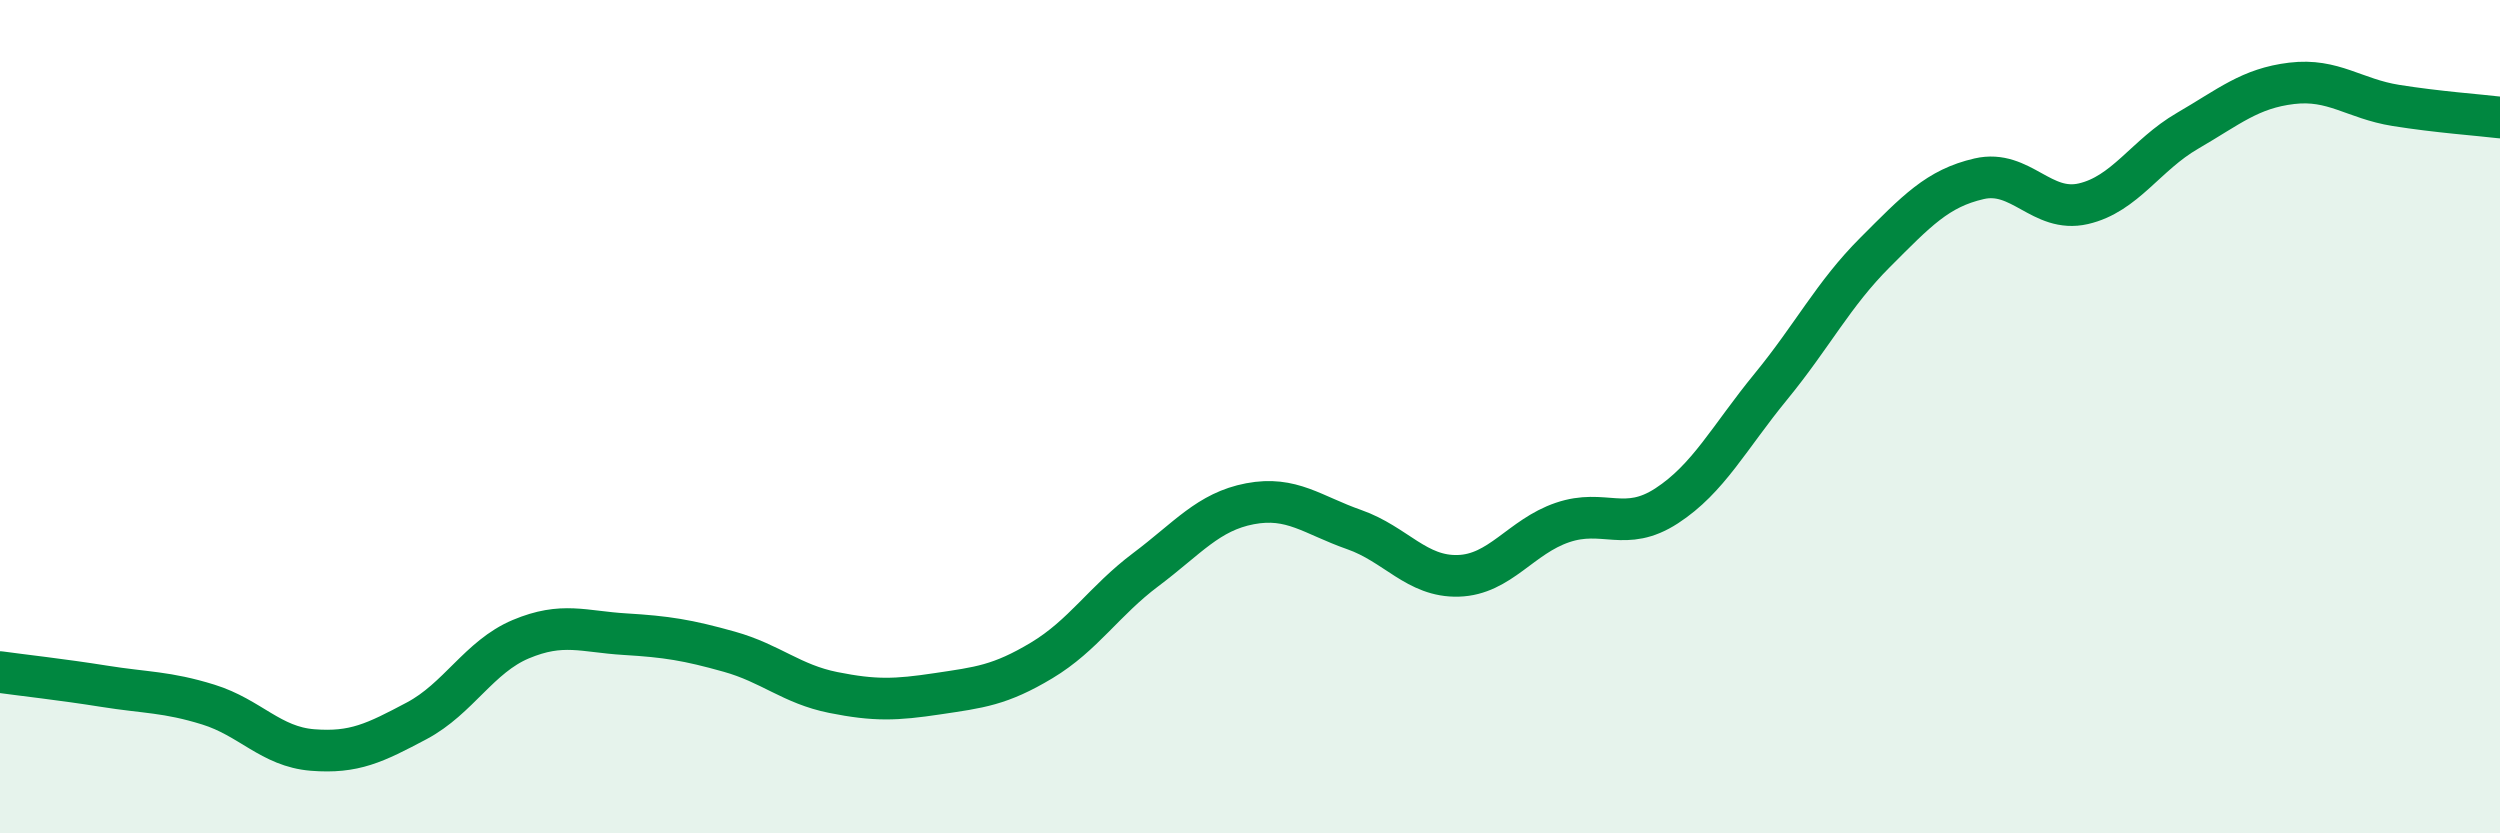
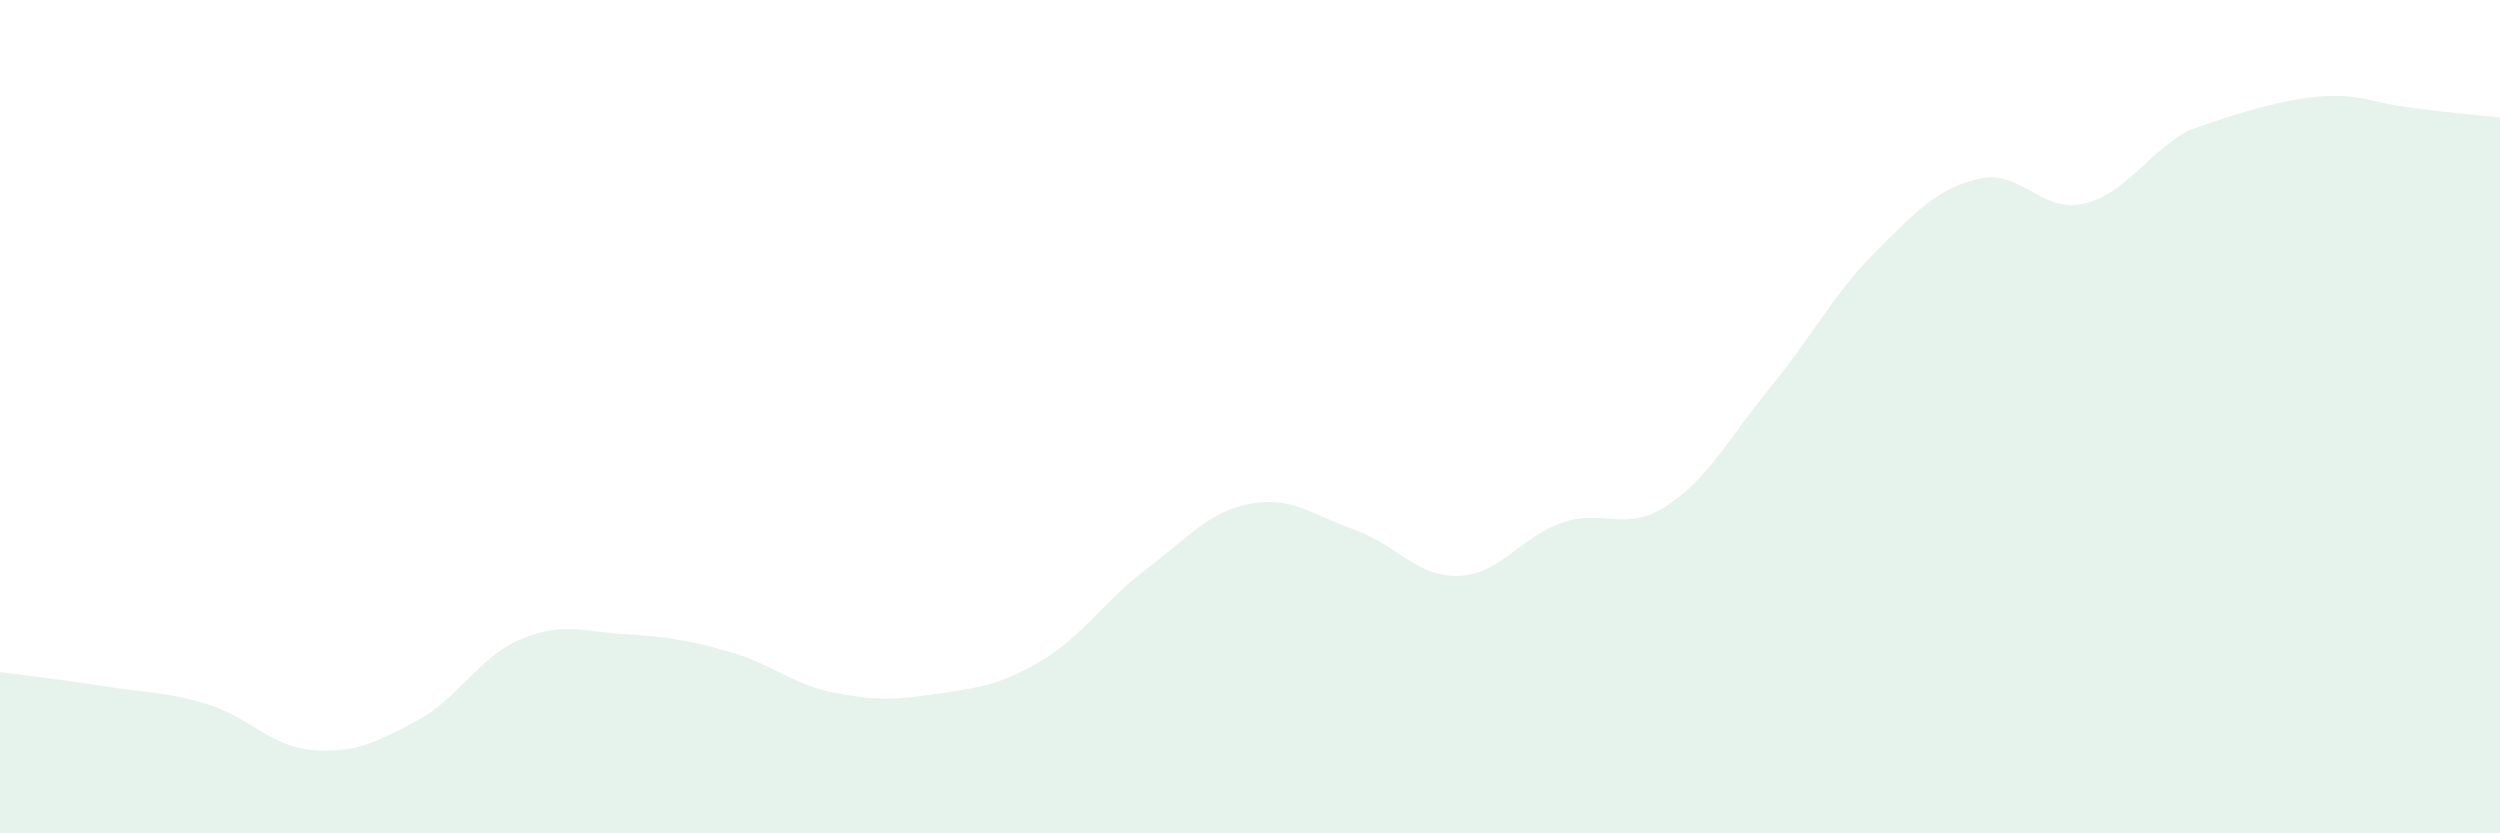
<svg xmlns="http://www.w3.org/2000/svg" width="60" height="20" viewBox="0 0 60 20">
-   <path d="M 0,16.13 C 0.5,16.2 1.5,16.31 2.5,16.47 C 3.5,16.63 4,16.6 5,16.91 C 6,17.22 6.5,17.92 7.5,18 C 8.5,18.08 9,17.83 10,17.3 C 11,16.77 11.5,15.76 12.5,15.34 C 13.5,14.92 14,15.16 15,15.22 C 16,15.28 16.5,15.36 17.5,15.64 C 18.5,15.92 19,16.42 20,16.62 C 21,16.82 21.5,16.8 22.5,16.65 C 23.5,16.5 24,16.45 25,15.85 C 26,15.25 26.5,14.42 27.5,13.67 C 28.5,12.92 29,12.28 30,12.09 C 31,11.9 31.5,12.36 32.5,12.71 C 33.5,13.06 34,13.85 35,13.82 C 36,13.79 36.5,12.88 37.5,12.54 C 38.5,12.2 39,12.79 40,12.14 C 41,11.49 41.5,10.5 42.5,9.28 C 43.5,8.06 44,7.06 45,6.06 C 46,5.06 46.5,4.52 47.5,4.29 C 48.5,4.06 49,5.12 50,4.89 C 51,4.66 51.5,3.72 52.5,3.14 C 53.5,2.56 54,2.12 55,2 C 56,1.88 56.5,2.37 57.5,2.53 C 58.5,2.69 59.5,2.76 60,2.82L60 20L0 20Z" fill="#008740" opacity="0.1" stroke-linecap="round" stroke-linejoin="round" />
-   <path d="M 0,16.13 C 0.5,16.2 1.5,16.31 2.5,16.47 C 3.5,16.63 4,16.6 5,16.91 C 6,17.22 6.5,17.92 7.5,18 C 8.5,18.08 9,17.83 10,17.3 C 11,16.77 11.5,15.76 12.5,15.34 C 13.5,14.92 14,15.16 15,15.22 C 16,15.28 16.5,15.36 17.5,15.64 C 18.5,15.92 19,16.42 20,16.62 C 21,16.82 21.5,16.8 22.5,16.65 C 23.5,16.5 24,16.45 25,15.85 C 26,15.25 26.5,14.42 27.5,13.67 C 28.5,12.92 29,12.28 30,12.09 C 31,11.9 31.5,12.36 32.5,12.71 C 33.5,13.06 34,13.85 35,13.82 C 36,13.79 36.5,12.88 37.5,12.54 C 38.5,12.2 39,12.79 40,12.14 C 41,11.49 41.5,10.5 42.5,9.28 C 43.5,8.06 44,7.06 45,6.06 C 46,5.06 46.5,4.52 47.5,4.29 C 48.5,4.06 49,5.12 50,4.89 C 51,4.66 51.5,3.72 52.5,3.14 C 53.5,2.56 54,2.12 55,2 C 56,1.88 56.5,2.37 57.5,2.53 C 58.5,2.69 59.5,2.76 60,2.82" stroke="#008740" stroke-width="1" fill="none" stroke-linecap="round" stroke-linejoin="round" />
+   <path d="M 0,16.13 C 0.5,16.2 1.5,16.31 2.5,16.47 C 3.5,16.63 4,16.6 5,16.91 C 6,17.22 6.5,17.92 7.5,18 C 8.5,18.08 9,17.83 10,17.3 C 11,16.77 11.5,15.76 12.5,15.34 C 13.5,14.92 14,15.16 15,15.22 C 16,15.28 16.5,15.36 17.5,15.64 C 18.5,15.92 19,16.42 20,16.62 C 21,16.82 21.5,16.8 22.5,16.65 C 23.5,16.5 24,16.45 25,15.85 C 26,15.25 26.5,14.42 27.5,13.67 C 28.5,12.92 29,12.28 30,12.09 C 31,11.9 31.5,12.36 32.5,12.71 C 33.5,13.06 34,13.85 35,13.82 C 36,13.79 36.5,12.88 37.5,12.54 C 38.5,12.2 39,12.79 40,12.14 C 41,11.49 41.5,10.5 42.5,9.28 C 43.5,8.06 44,7.06 45,6.06 C 46,5.06 46.5,4.52 47.5,4.29 C 48.5,4.06 49,5.12 50,4.89 C 51,4.66 51.5,3.72 52.5,3.14 C 56,1.88 56.5,2.37 57.5,2.53 C 58.5,2.69 59.5,2.76 60,2.82L60 20L0 20Z" fill="#008740" opacity="0.1" stroke-linecap="round" stroke-linejoin="round" />
</svg>